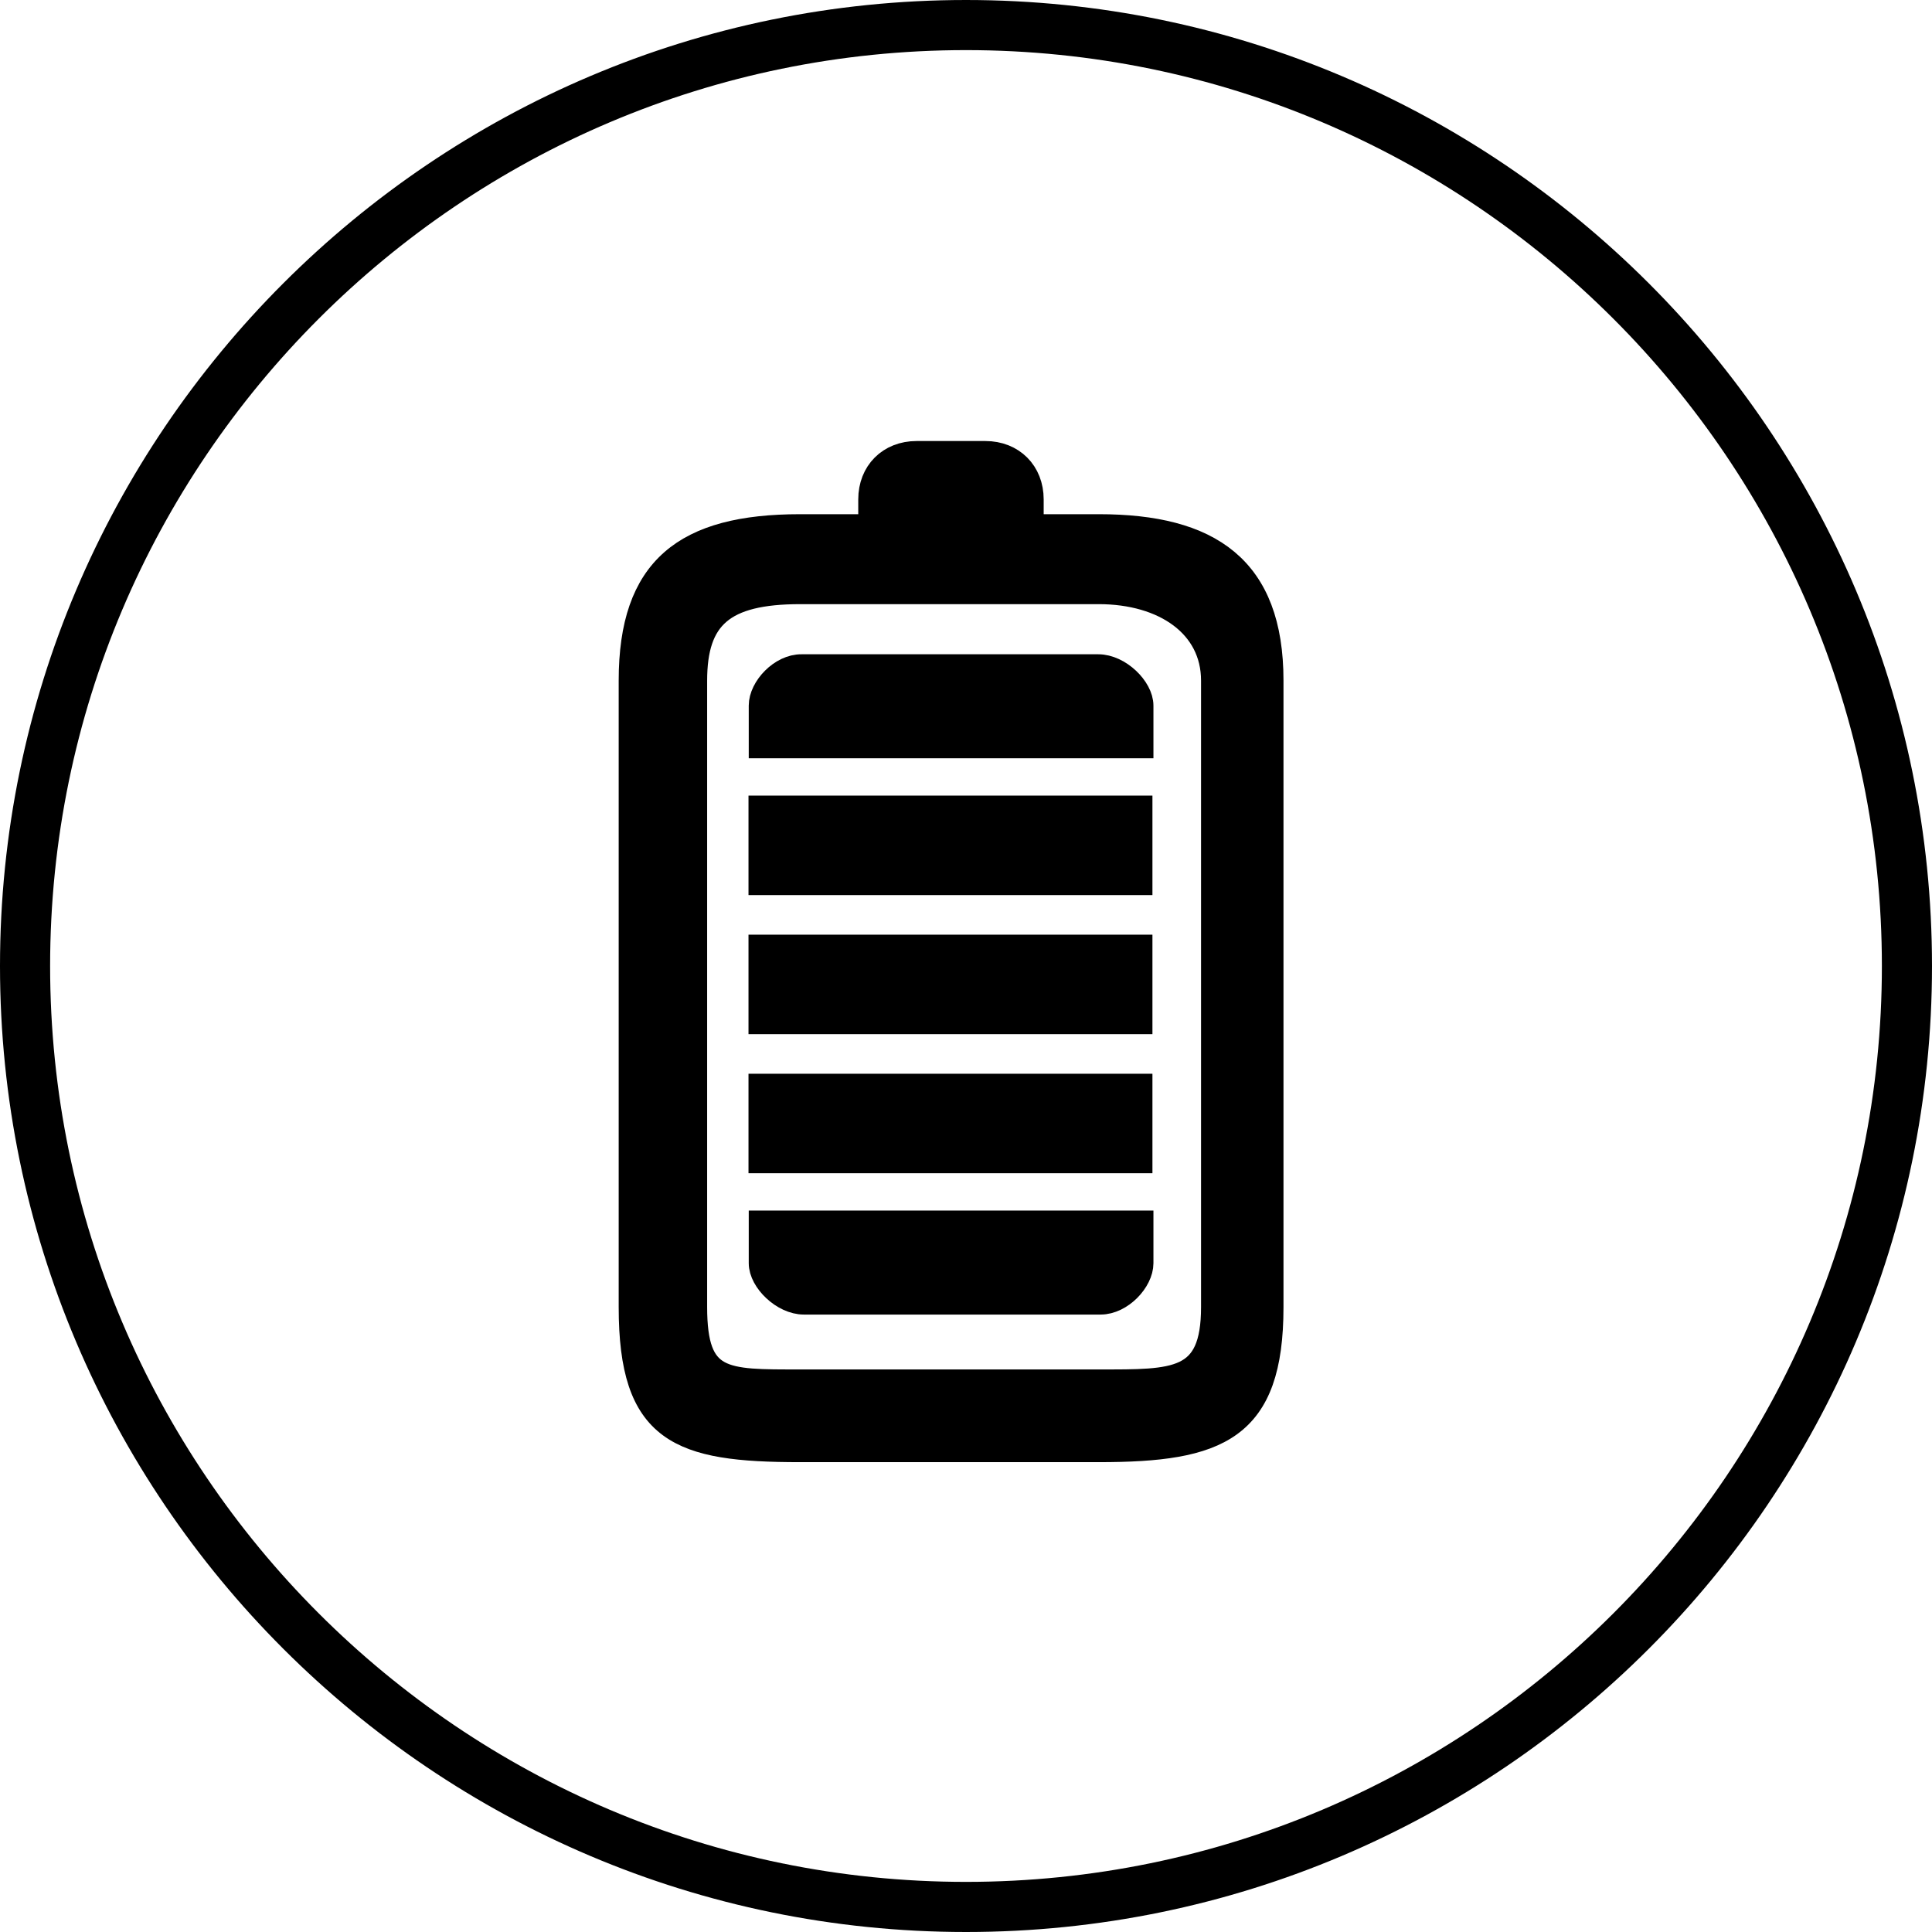
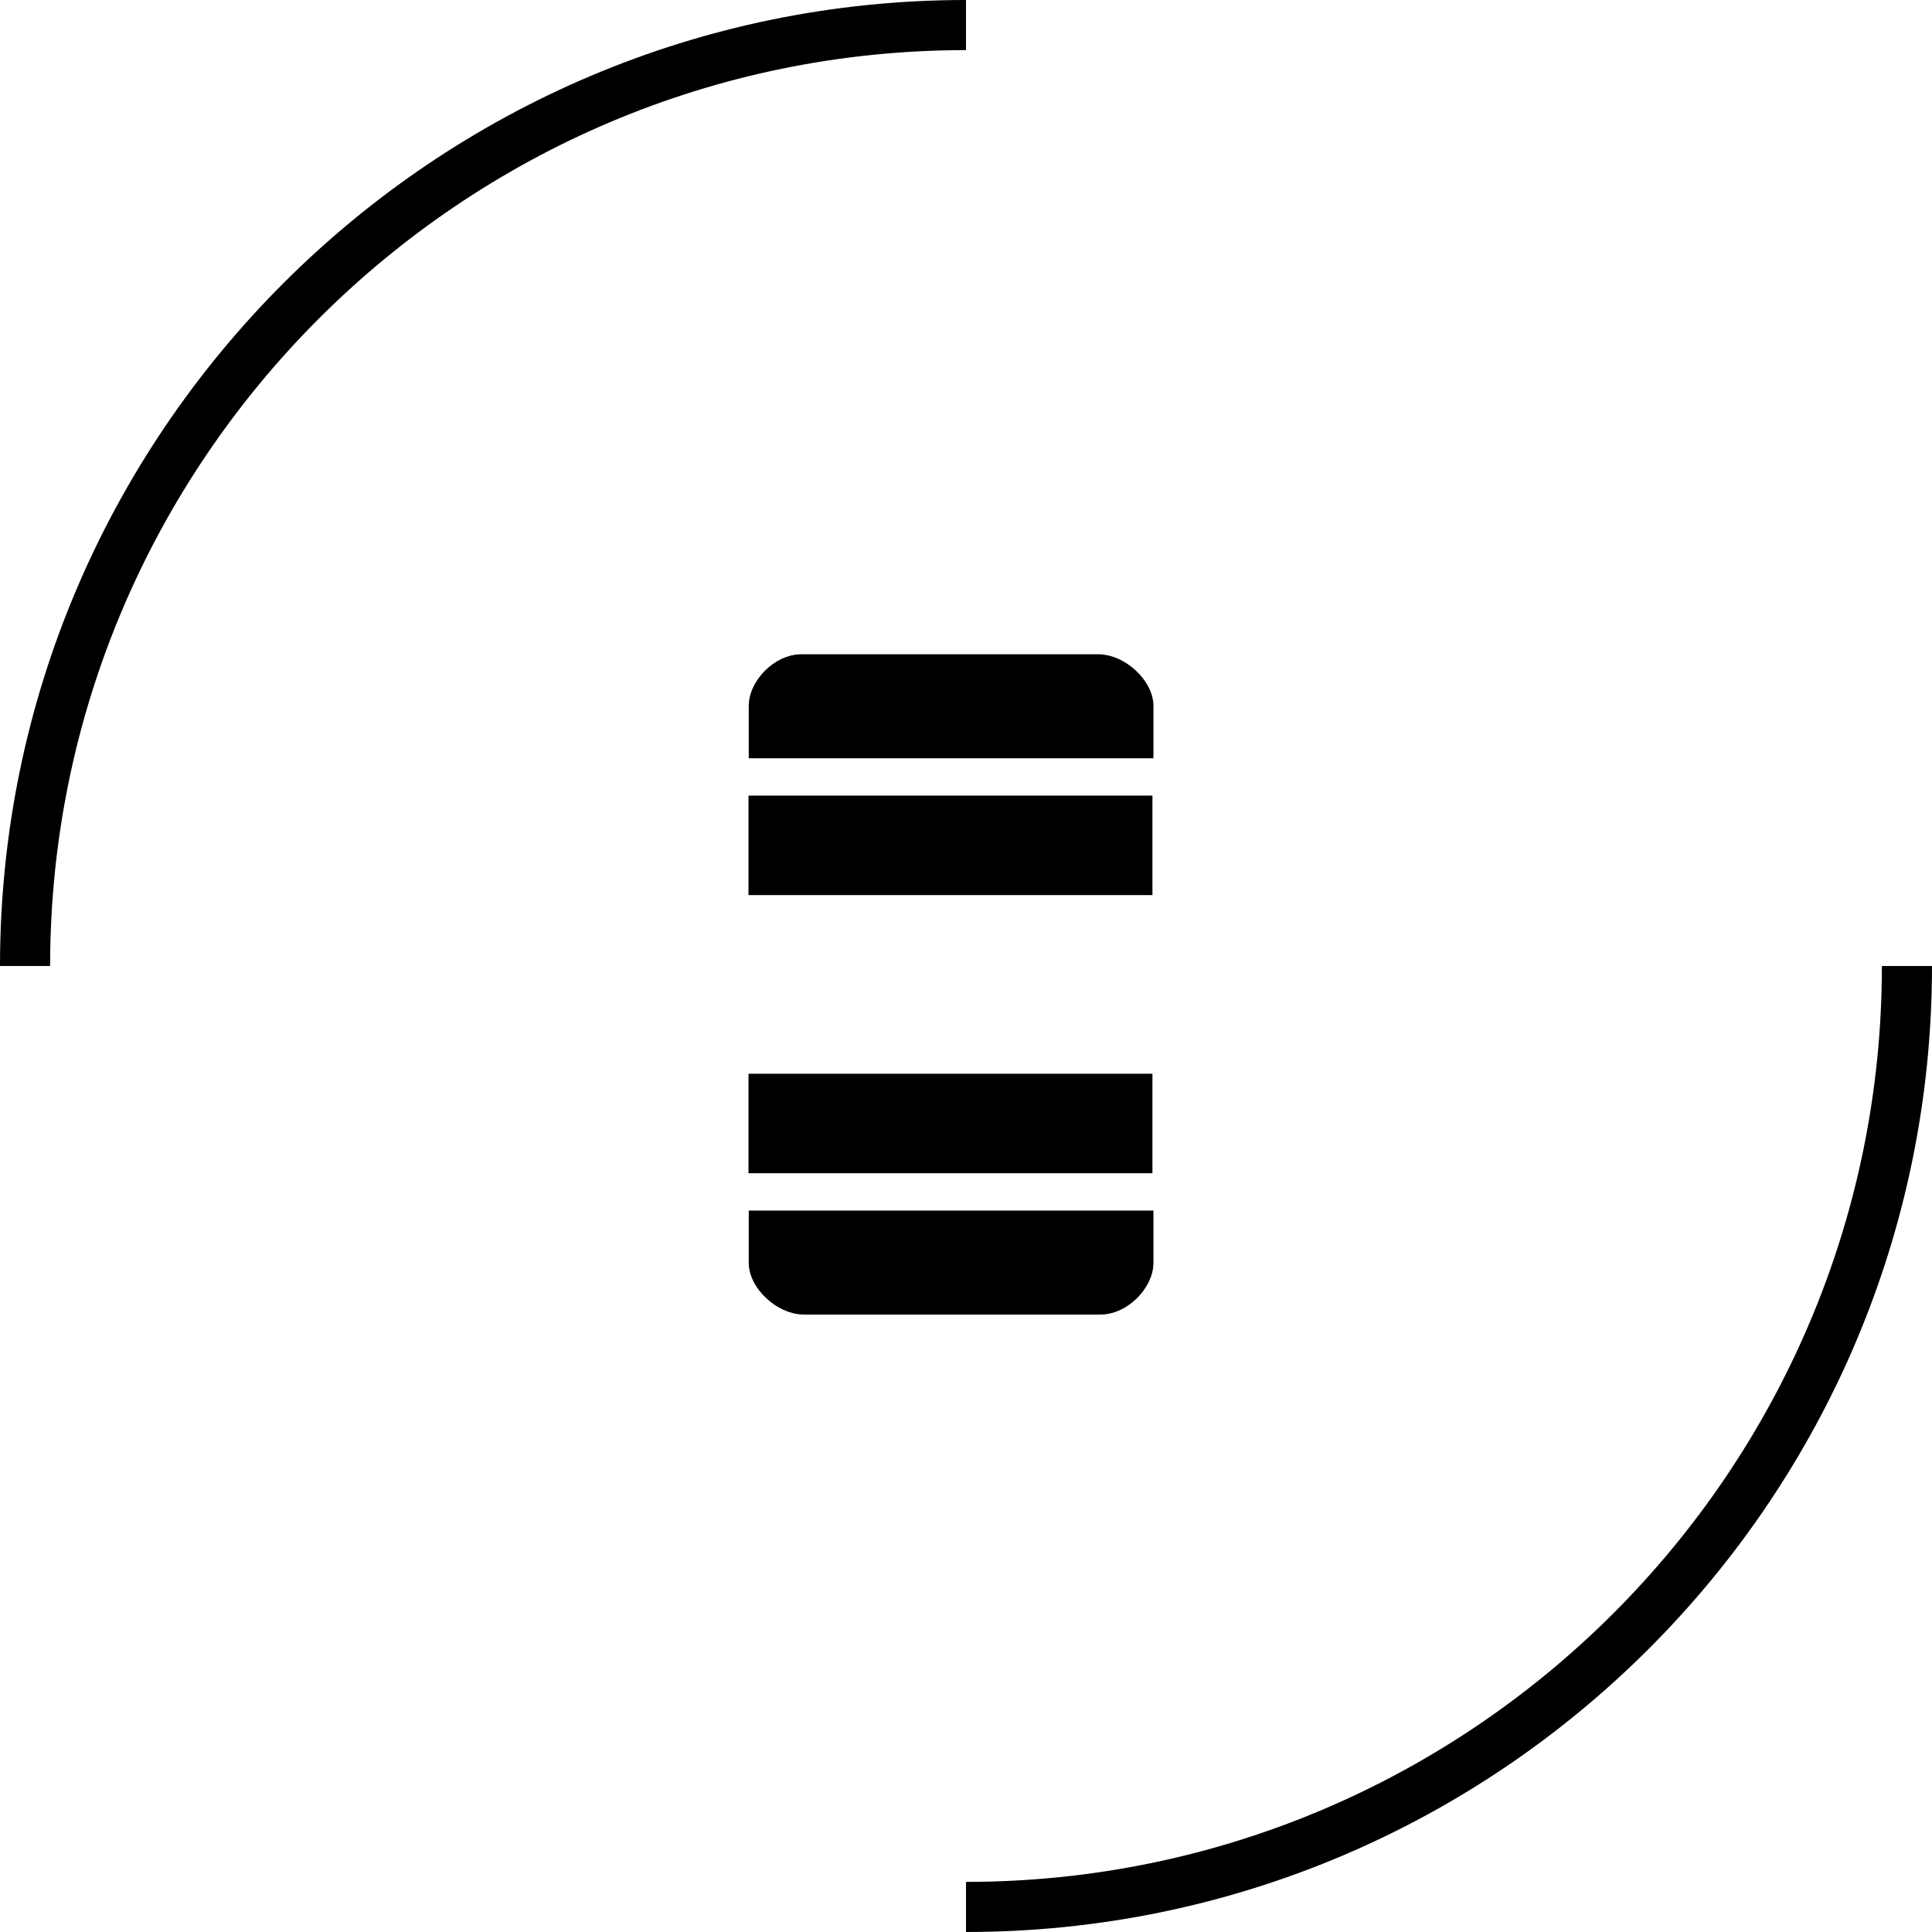
<svg xmlns="http://www.w3.org/2000/svg" version="1.1" id="Layer_1" x="0px" y="0px" viewBox="0 0 77.1 77.1" style="enable-background:new 0 0 77.1 77.1;" xml:space="preserve">
  <style type="text/css">
	.st0{fill:none;stroke:#000000;stroke-width:2;stroke-miterlimit:10;}
	.st1{stroke:#000000;stroke-miterlimit:10;}
</style>
  <g>
-     <path class="st0" d="M76.1,38.55C76.1,17.85,59.26,1,38.55,1" />
    <path class="st0" d="M38.55,76.1c20.71,0,37.55-16.84,37.55-37.55" />
-     <path class="st0" d="M1,38.55C1,59.26,17.85,76.1,38.55,76.1" />
    <path class="st0" d="M38.55,1C17.85,1,1,17.85,1,38.55" />
    <g>
-       <path class="st1" d="M39.32,18.1h-2.74c-1.08,0-1.83,0.76-1.83,1.83v1.09h-2.82c-4.59,0-6.74,1.67-6.74,6.14v25    c0,4.99,1.92,5.69,6.74,5.69h11.92c4.77,0,6.87-0.82,6.87-5.69v-25c0-4.49-2.45-6.14-6.87-6.14h-2.7v-1.09    C41.15,18.86,40.4,18.1,39.32,18.1z M48.43,27.16v25c0,3.05-1.54,2.99-4.58,2.99H31.93c-3.05,0-4.21,0.06-4.21-2.99v-25    c0-2.54,1.12-3.55,4.21-3.55h11.92C46.47,23.61,48.43,24.95,48.43,27.16z" />
      <path class="st1" d="M30.38,28.16v1.6h15.15v-1.6c0-0.69-0.88-1.55-1.7-1.55H31.99C31.18,26.6,30.38,27.46,30.38,28.16z" />
      <path class="st1" d="M30.38,50.41c0,0.69,0.88,1.55,1.7,1.55h11.84c0.81,0,1.61-0.86,1.61-1.55v-1.6H30.38V50.41z" />
      <rect x="30.37" y="32.25" class="st1" width="15.12" height="2.97" />
-       <rect x="30.37" y="37.8" class="st1" width="15.12" height="2.97" />
      <rect x="30.37" y="43.35" class="st1" width="15.12" height="2.97" />
    </g>
  </g>
</svg>